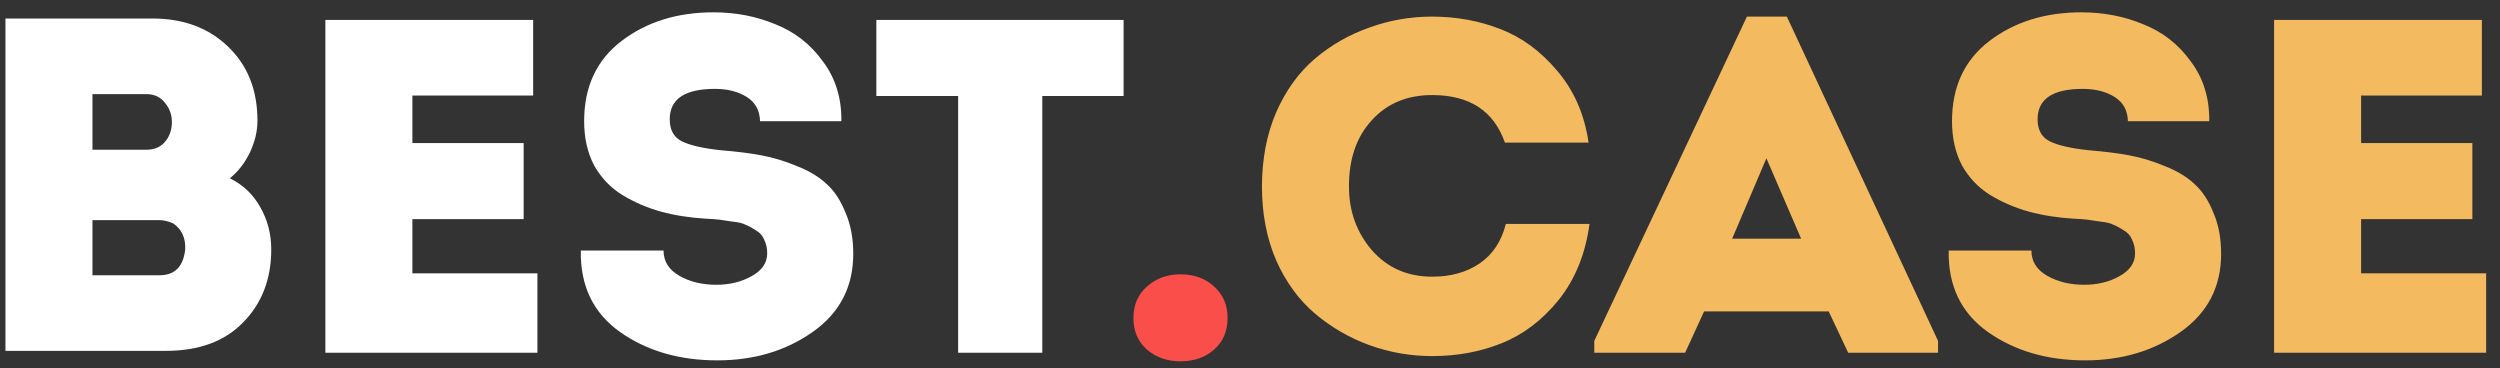
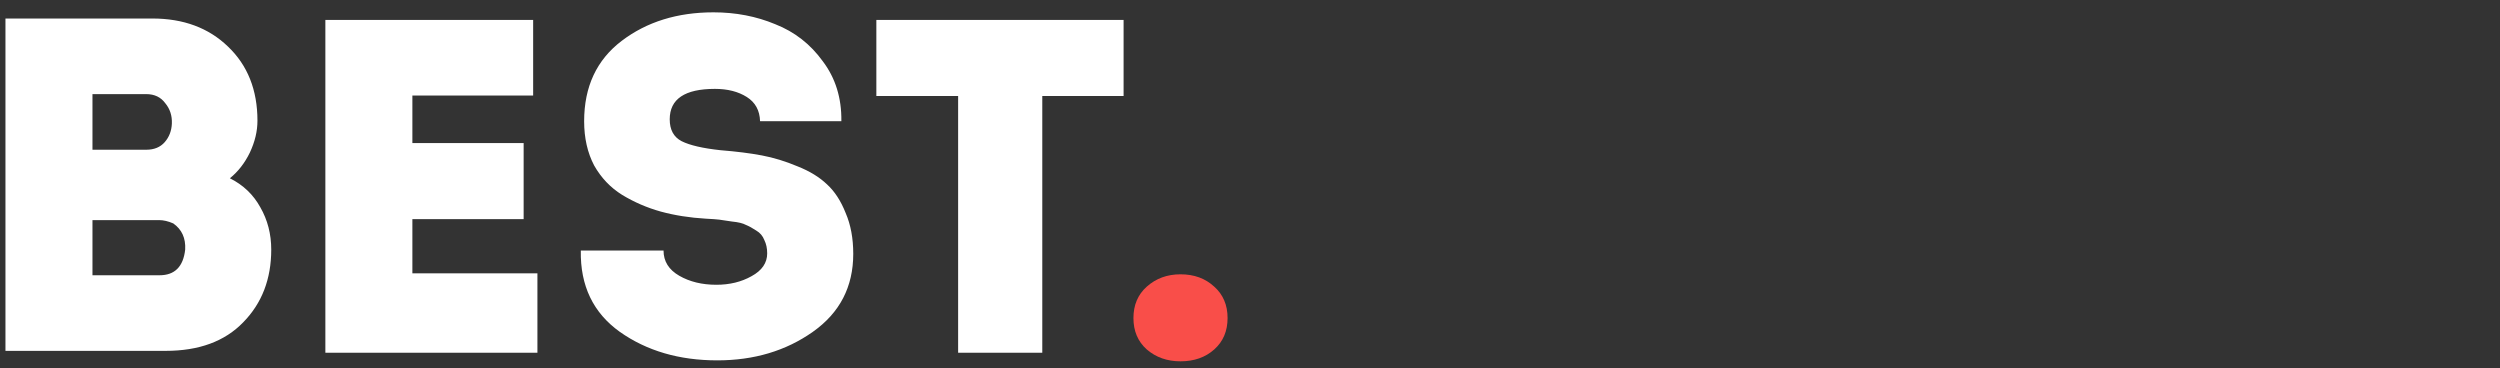
<svg xmlns="http://www.w3.org/2000/svg" width="163" height="24" viewBox="0 0 163 24" fill="none">
  <rect x="0" y="0" width="163" height="24" fill="#333333" stroke="none" />
  <path d="M16.786 7.872C16.786 8.554 16.621 9.246 16.29 9.949C15.959 10.631 15.525 11.189 14.988 11.623C15.856 12.057 16.517 12.687 16.972 13.514C17.447 14.341 17.685 15.26 17.685 16.273C17.685 18.195 17.075 19.776 15.856 21.016C14.657 22.256 12.973 22.876 10.803 22.876H0.356V1.207H9.935C11.96 1.207 13.603 1.817 14.864 3.036C16.145 4.255 16.786 5.867 16.786 7.872ZM9.532 6.136H6.029V9.763H9.532C10.049 9.763 10.452 9.598 10.741 9.267C11.03 8.936 11.185 8.533 11.206 8.058C11.227 7.541 11.082 7.097 10.772 6.725C10.483 6.332 10.069 6.136 9.532 6.136ZM10.369 14.351H6.029V17.947H10.4C11.392 17.947 11.95 17.389 12.074 16.273C12.115 15.529 11.857 14.961 11.299 14.568C10.968 14.423 10.658 14.351 10.369 14.351ZM34.761 1.3V6.229H26.887V9.329H34.141V14.289H26.887V17.823H35.04V23H21.214V1.3H34.761ZM37.869 16.335H43.263C43.263 17.038 43.604 17.585 44.286 17.978C44.968 18.371 45.774 18.567 46.704 18.567C47.572 18.567 48.337 18.381 48.998 18.009C49.68 17.637 50.021 17.141 50.021 16.521C50.021 16.19 49.959 15.901 49.835 15.653C49.732 15.384 49.556 15.178 49.308 15.033C49.06 14.868 48.833 14.744 48.626 14.661C48.44 14.558 48.14 14.485 47.727 14.444C47.334 14.382 47.055 14.341 46.89 14.32C46.725 14.299 46.435 14.279 46.022 14.258C44.968 14.196 43.986 14.041 43.077 13.793C42.188 13.545 41.351 13.183 40.566 12.708C39.801 12.233 39.192 11.592 38.737 10.786C38.303 9.959 38.086 8.998 38.086 7.903C38.086 5.65 38.902 3.904 40.535 2.664C42.168 1.424 44.162 0.804 46.518 0.804C47.965 0.804 49.308 1.062 50.548 1.579C51.809 2.075 52.842 2.881 53.648 3.997C54.475 5.092 54.878 6.394 54.857 7.903H49.556C49.535 7.2 49.246 6.673 48.688 6.322C48.13 5.971 47.438 5.795 46.611 5.795C44.648 5.795 43.666 6.456 43.666 7.779C43.666 8.461 43.924 8.936 44.441 9.205C44.978 9.474 45.826 9.67 46.983 9.794C48.016 9.877 48.915 9.99 49.68 10.135C50.445 10.28 51.22 10.517 52.005 10.848C52.79 11.158 53.431 11.551 53.927 12.026C54.423 12.481 54.826 13.101 55.136 13.886C55.467 14.651 55.632 15.539 55.632 16.552C55.632 18.701 54.754 20.396 52.997 21.636C51.24 22.876 49.163 23.496 46.766 23.496C44.286 23.496 42.168 22.876 40.411 21.636C38.675 20.396 37.828 18.629 37.869 16.335ZM62.47 6.26H57.138V1.3H73.258V6.26H67.957V23H62.47V6.26Z" fill="white" />
  <path d="M76.969 23.558C76.101 23.558 75.367 23.3 74.768 22.783C74.189 22.266 73.9 21.584 73.9 20.737C73.9 19.89 74.189 19.208 74.768 18.691C75.367 18.154 76.101 17.885 76.969 17.885C77.858 17.885 78.591 18.154 79.17 18.691C79.749 19.208 80.038 19.89 80.038 20.737C80.038 21.584 79.749 22.266 79.17 22.783C78.591 23.3 77.858 23.558 76.969 23.558Z" fill="#F94E49" />
-   <path d="M82.279 12.181C82.279 10.383 82.589 8.761 83.209 7.314C83.85 5.867 84.697 4.7 85.751 3.811C86.805 2.922 87.983 2.251 89.285 1.796C90.587 1.321 91.951 1.083 93.377 1.083C94.948 1.083 96.426 1.352 97.81 1.889C99.216 2.426 100.456 3.336 101.53 4.617C102.626 5.898 103.308 7.459 103.576 9.298H98.12C97.397 7.231 95.816 6.198 93.377 6.198C91.745 6.198 90.432 6.746 89.44 7.841C88.448 8.916 87.952 10.352 87.952 12.15C87.952 13.762 88.448 15.147 89.44 16.304C90.453 17.461 91.765 18.04 93.377 18.04C94.597 18.04 95.63 17.751 96.477 17.172C97.325 16.593 97.893 15.736 98.182 14.599H103.638C103.37 16.562 102.698 18.216 101.623 19.559C100.549 20.882 99.309 21.822 97.903 22.38C96.519 22.938 95.01 23.217 93.377 23.217C91.972 23.217 90.608 22.979 89.285 22.504C87.983 22.029 86.805 21.347 85.751 20.458C84.697 19.569 83.85 18.412 83.209 16.986C82.589 15.539 82.279 13.938 82.279 12.181ZM119.231 20.303H111.109L109.869 23H103.948V22.225L113.899 1.083H116.503L126.361 22.225V23H120.502L119.231 20.303ZM115.17 10.321L112.938 15.56H117.433L115.17 10.321ZM127.054 16.335H132.448C132.448 17.038 132.789 17.585 133.471 17.978C134.153 18.371 134.959 18.567 135.889 18.567C136.757 18.567 137.522 18.381 138.183 18.009C138.865 17.637 139.206 17.141 139.206 16.521C139.206 16.19 139.144 15.901 139.02 15.653C138.917 15.384 138.741 15.178 138.493 15.033C138.245 14.868 138.018 14.744 137.811 14.661C137.625 14.558 137.326 14.485 136.912 14.444C136.52 14.382 136.241 14.341 136.075 14.32C135.91 14.299 135.621 14.279 135.207 14.258C134.153 14.196 133.172 14.041 132.262 13.793C131.374 13.545 130.537 13.183 129.751 12.708C128.987 12.233 128.377 11.592 127.922 10.786C127.488 9.959 127.271 8.998 127.271 7.903C127.271 5.65 128.088 3.904 129.72 2.664C131.353 1.424 133.347 0.804 135.703 0.804C137.15 0.804 138.493 1.062 139.733 1.579C140.994 2.075 142.027 2.881 142.833 3.997C143.66 5.092 144.063 6.394 144.042 7.903H138.741C138.721 7.2 138.431 6.673 137.873 6.322C137.315 5.971 136.623 5.795 135.796 5.795C133.833 5.795 132.851 6.456 132.851 7.779C132.851 8.461 133.11 8.936 133.626 9.205C134.164 9.474 135.011 9.67 136.168 9.794C137.202 9.877 138.101 9.99 138.865 10.135C139.63 10.28 140.405 10.517 141.19 10.848C141.976 11.158 142.616 11.551 143.112 12.026C143.608 12.481 144.011 13.101 144.321 13.886C144.652 14.651 144.817 15.539 144.817 16.552C144.817 18.701 143.939 20.396 142.182 21.636C140.426 22.876 138.349 23.496 135.951 23.496C133.471 23.496 131.353 22.876 129.596 21.636C127.86 20.396 127.013 18.629 127.054 16.335ZM161.818 1.3V6.229H153.944V9.329H161.198V14.289H153.944V17.823H162.097V23H148.271V1.3H161.818Z" fill="#F3BA60" />
</svg>